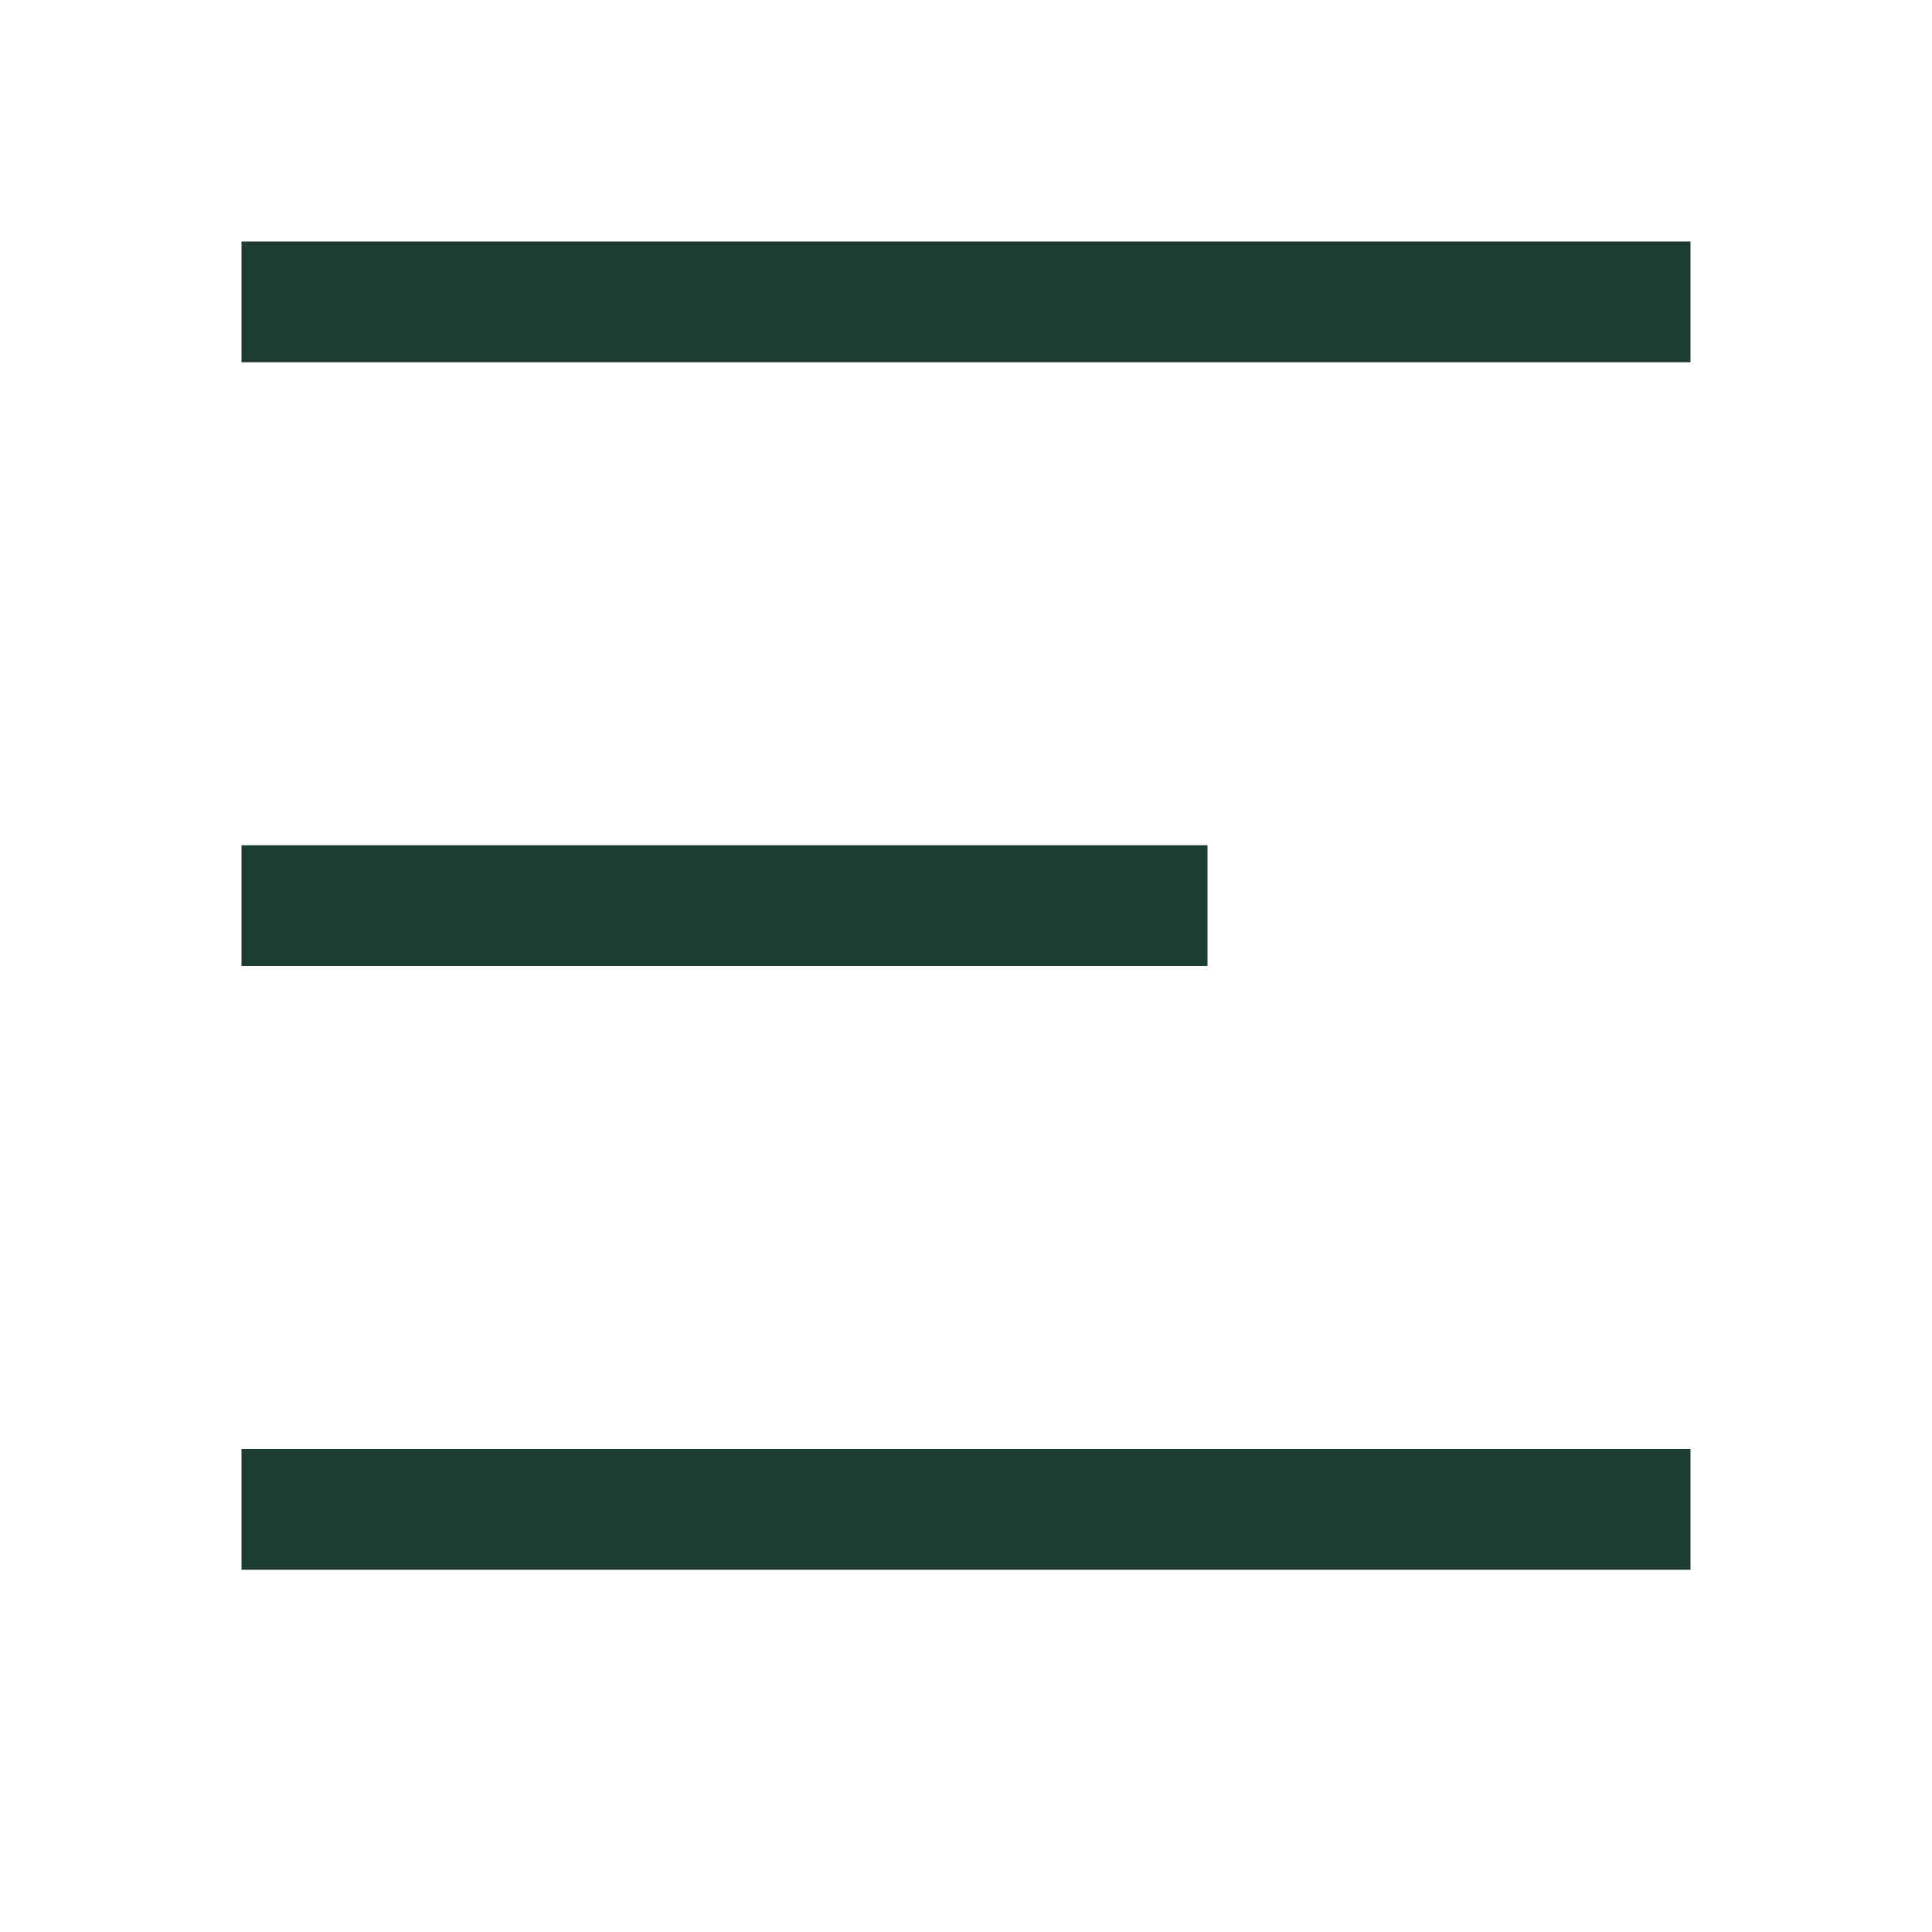
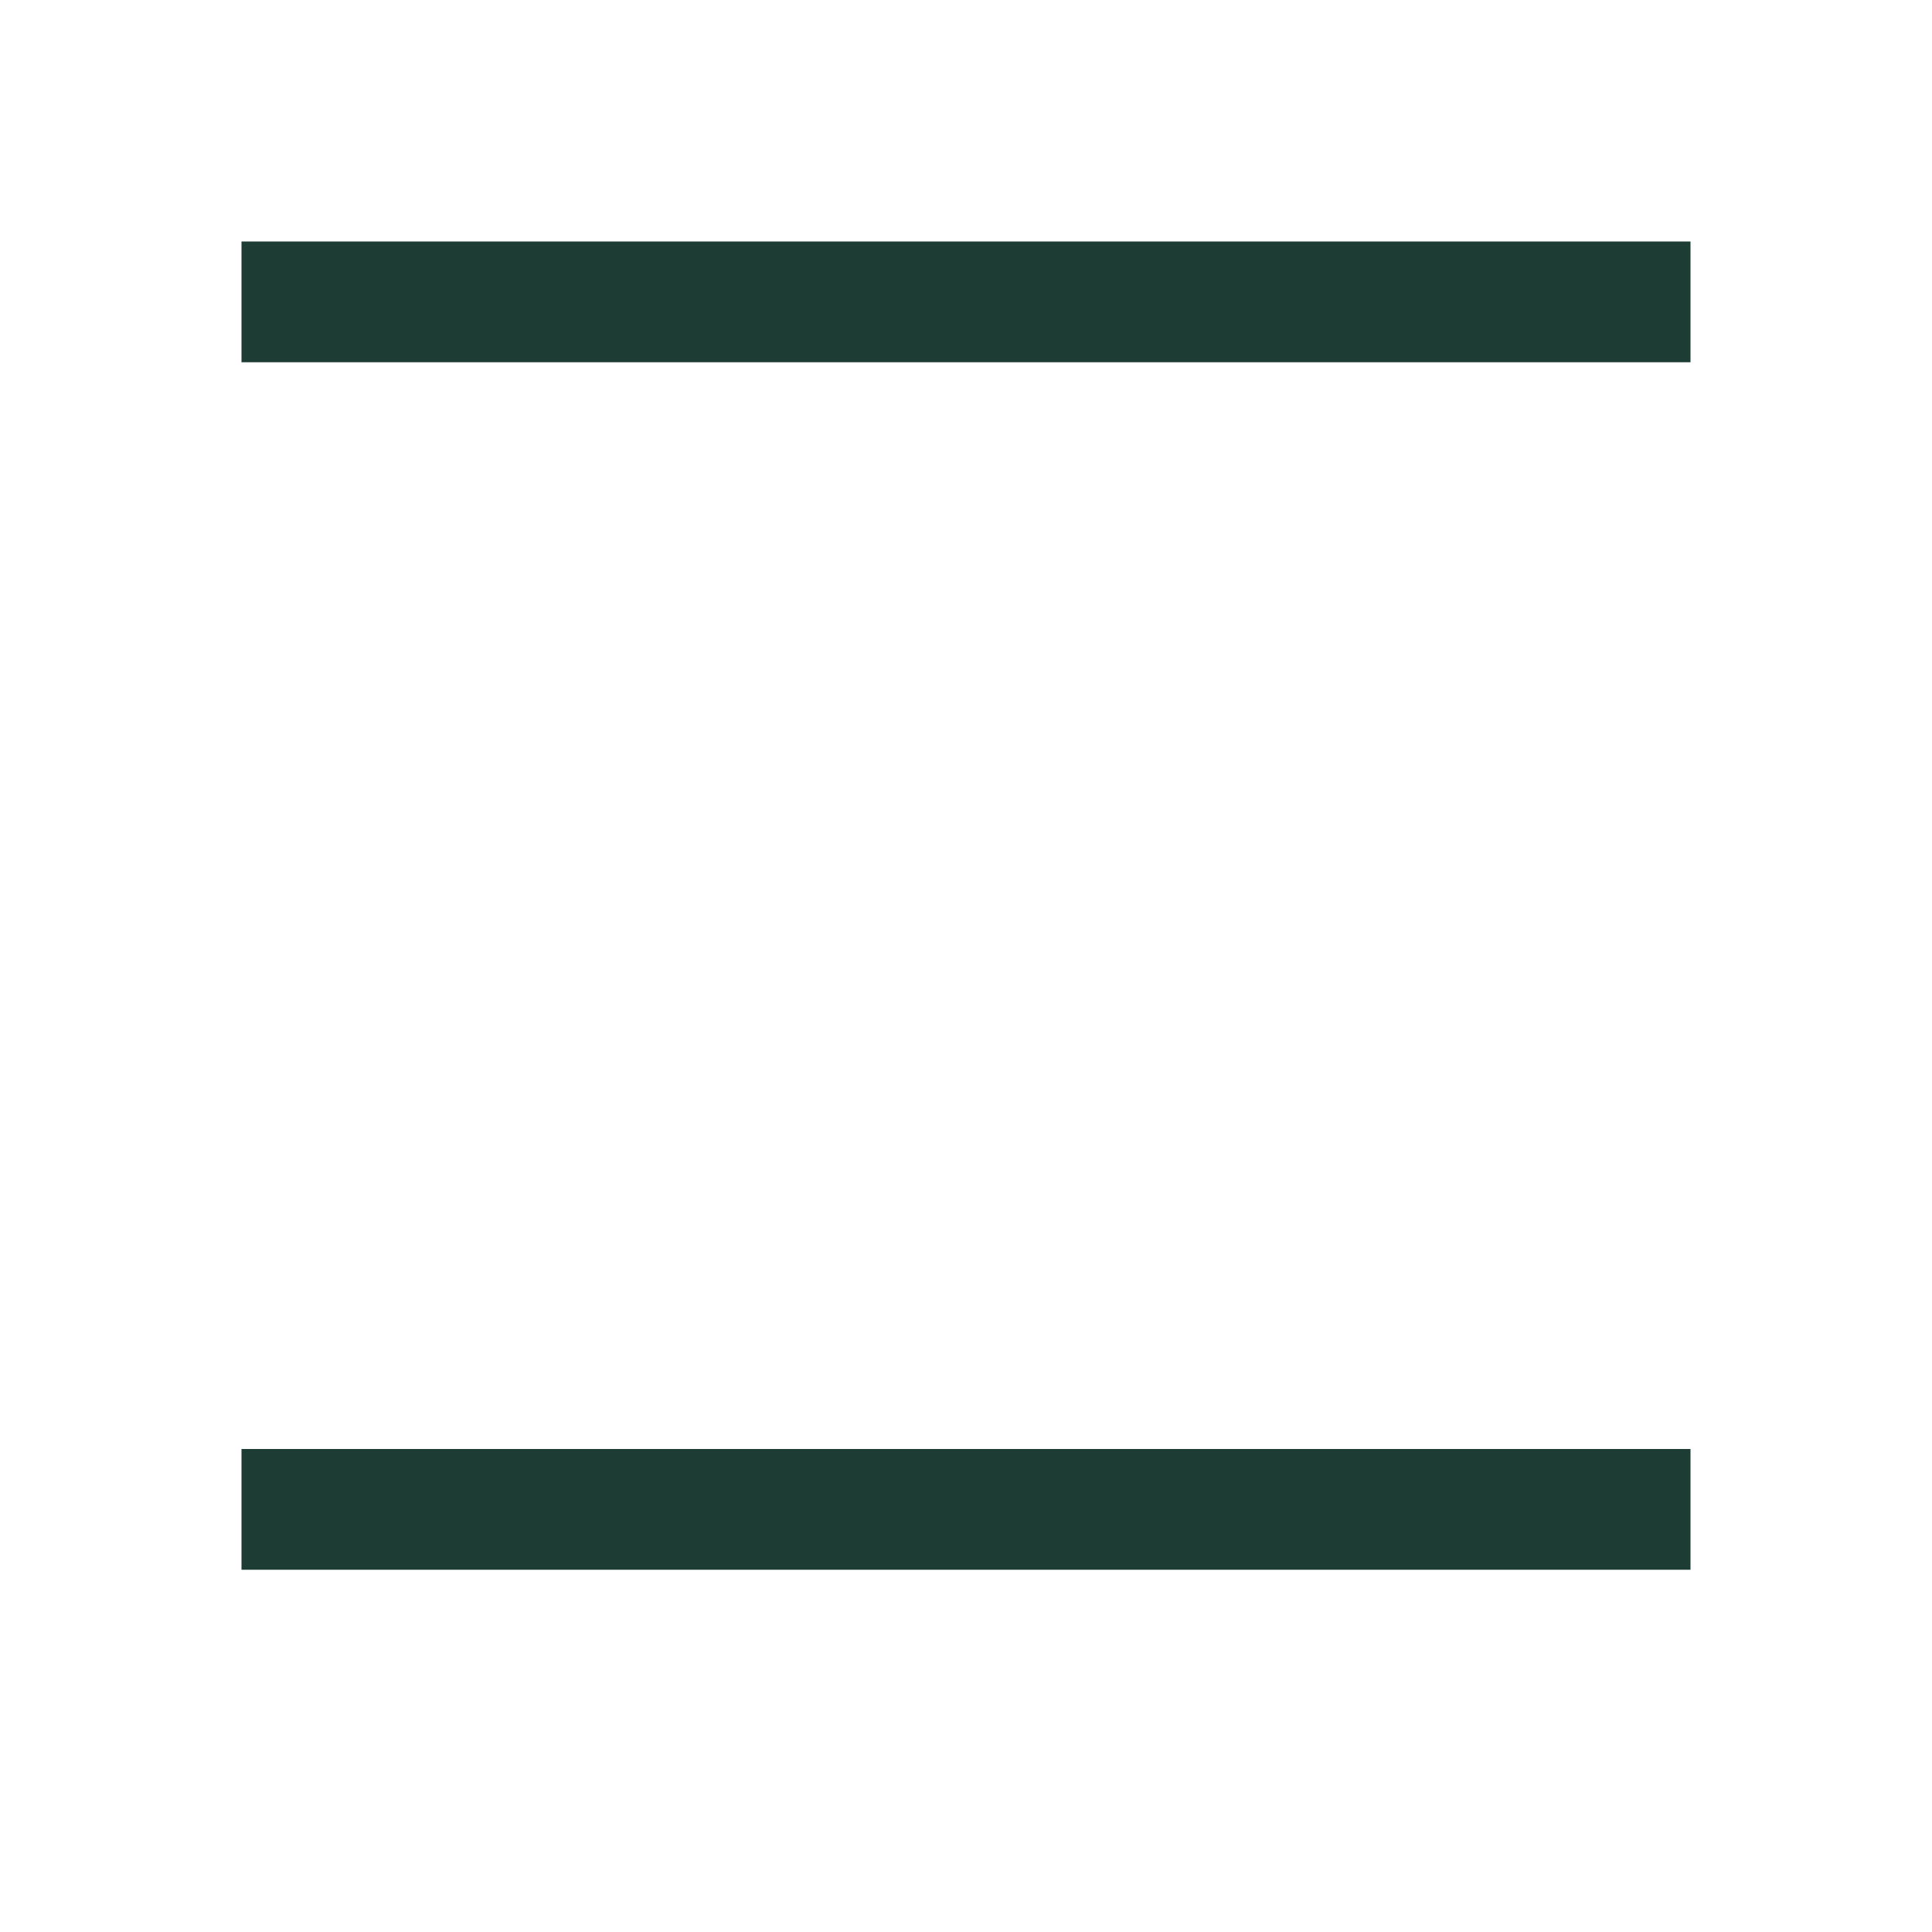
<svg xmlns="http://www.w3.org/2000/svg" width="16" height="16" viewBox="0 0 16 16" fill="none">
  <line x1="2" y1="2.5" x2="14" y2="2.5" stroke="#1D3C34" />
-   <line x1="2" y1="7.5" x2="10" y2="7.5" stroke="#1D3C34" />
  <line x1="2" y1="12.5" x2="14" y2="12.5" stroke="#1D3C34" />
</svg>